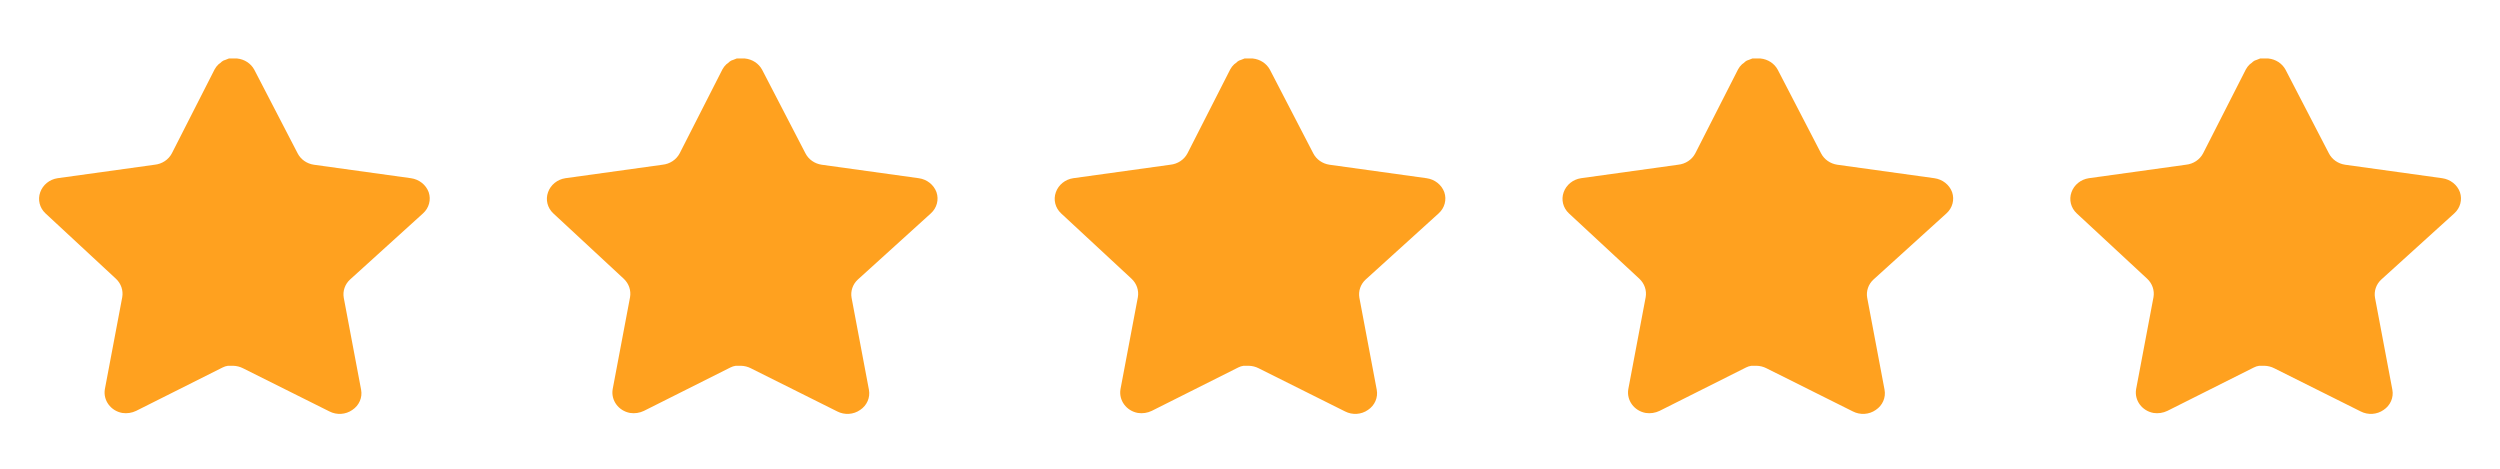
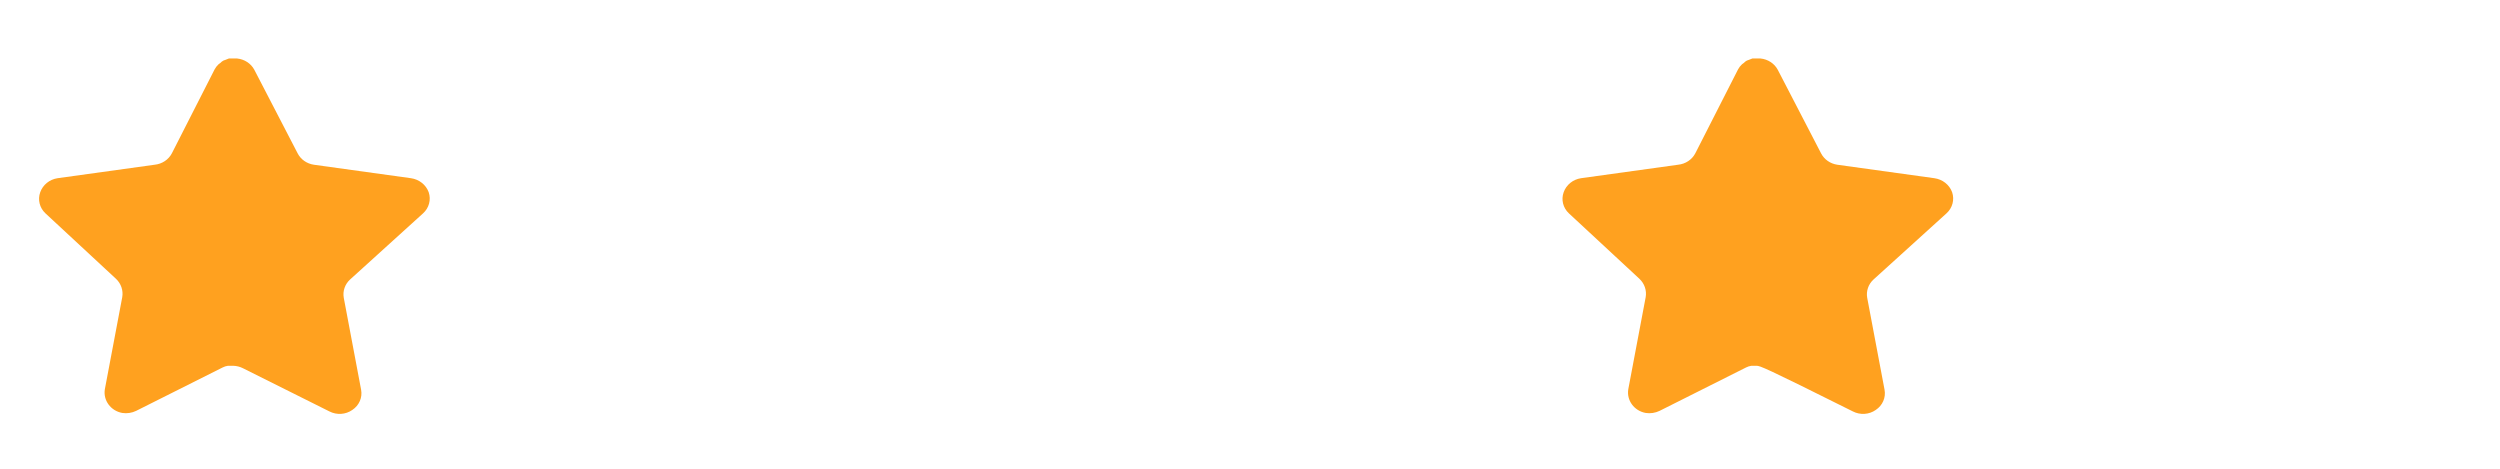
<svg xmlns="http://www.w3.org/2000/svg" width="128" height="24" viewBox="0 0 128 24" fill="none">
-   <path d="M121.919 14.315C121.66 14.555 121.541 14.903 121.6 15.243L122.489 19.955C122.564 20.354 122.388 20.759 122.039 20.989C121.697 21.229 121.242 21.258 120.869 21.066L116.44 18.854C116.286 18.775 116.115 18.733 115.94 18.728H115.669C115.575 18.742 115.483 18.77 115.399 18.814L110.969 21.037C110.75 21.143 110.502 21.18 110.259 21.143C109.667 21.035 109.272 20.495 109.369 19.925L110.259 15.214C110.318 14.87 110.199 14.521 109.94 14.276L106.329 10.925C106.027 10.644 105.922 10.223 106.06 9.842C106.194 9.463 106.536 9.186 106.949 9.124L111.919 8.434C112.297 8.396 112.629 8.176 112.799 7.851L114.989 3.551C115.041 3.455 115.108 3.367 115.189 3.292L115.279 3.225C115.326 3.175 115.38 3.134 115.44 3.101L115.549 3.062L115.719 2.995H116.14C116.516 3.033 116.847 3.248 117.02 3.57L119.239 7.851C119.399 8.164 119.71 8.381 120.069 8.434L125.039 9.124C125.459 9.182 125.81 9.459 125.949 9.842C126.08 10.226 125.967 10.648 125.659 10.925L121.919 14.315Z" fill="#FFA11F" />
-   <path d="M95.919 14.315C95.66 14.555 95.541 14.903 95.6 15.243L96.489 19.955C96.564 20.354 96.388 20.759 96.039 20.989C95.697 21.229 95.242 21.258 94.869 21.066L90.44 18.854C90.286 18.775 90.115 18.733 89.94 18.728H89.669C89.575 18.742 89.483 18.77 89.399 18.814L84.969 21.037C84.75 21.143 84.502 21.18 84.259 21.143C83.667 21.035 83.272 20.495 83.369 19.925L84.259 15.214C84.318 14.87 84.199 14.521 83.94 14.276L80.329 10.925C80.027 10.644 79.922 10.223 80.06 9.842C80.194 9.463 80.536 9.186 80.949 9.124L85.919 8.434C86.297 8.396 86.629 8.176 86.799 7.851L88.989 3.551C89.041 3.455 89.108 3.367 89.189 3.292L89.279 3.225C89.326 3.175 89.38 3.134 89.44 3.101L89.549 3.062L89.719 2.995H90.14C90.516 3.033 90.847 3.248 91.02 3.57L93.239 7.851C93.399 8.164 93.71 8.381 94.069 8.434L99.039 9.124C99.459 9.182 99.81 9.459 99.949 9.842C100.08 10.226 99.967 10.648 99.659 10.925L95.919 14.315Z" fill="#FFA11F" />
-   <path d="M69.919 14.315C69.66 14.555 69.541 14.903 69.6 15.243L70.489 19.955C70.564 20.354 70.388 20.759 70.039 20.989C69.697 21.229 69.242 21.258 68.869 21.066L64.44 18.854C64.286 18.775 64.115 18.733 63.94 18.728H63.669C63.575 18.742 63.483 18.77 63.399 18.814L58.969 21.037C58.75 21.143 58.502 21.18 58.259 21.143C57.667 21.035 57.272 20.495 57.369 19.925L58.259 15.214C58.318 14.87 58.199 14.521 57.94 14.276L54.329 10.925C54.027 10.644 53.922 10.223 54.06 9.842C54.194 9.463 54.536 9.186 54.949 9.124L59.919 8.434C60.297 8.396 60.629 8.176 60.799 7.851L62.989 3.551C63.041 3.455 63.108 3.367 63.189 3.292L63.279 3.225C63.326 3.175 63.38 3.134 63.44 3.101L63.549 3.062L63.719 2.995H64.14C64.516 3.033 64.847 3.248 65.02 3.57L67.239 7.851C67.399 8.164 67.71 8.381 68.069 8.434L73.039 9.124C73.459 9.182 73.81 9.459 73.949 9.842C74.08 10.226 73.967 10.648 73.659 10.925L69.919 14.315Z" fill="#FFA11F" />
-   <path d="M43.919 14.315C43.66 14.555 43.541 14.903 43.6 15.243L44.489 19.955C44.564 20.354 44.388 20.759 44.039 20.989C43.697 21.229 43.242 21.258 42.869 21.066L38.44 18.854C38.286 18.775 38.115 18.733 37.94 18.728H37.669C37.575 18.742 37.483 18.77 37.399 18.814L32.969 21.037C32.75 21.143 32.502 21.18 32.259 21.143C31.667 21.035 31.272 20.495 31.369 19.925L32.259 15.214C32.318 14.87 32.199 14.521 31.94 14.276L28.329 10.925C28.027 10.644 27.922 10.223 28.06 9.842C28.194 9.463 28.536 9.186 28.949 9.124L33.919 8.434C34.297 8.396 34.629 8.176 34.799 7.851L36.989 3.551C37.041 3.455 37.108 3.367 37.189 3.292L37.279 3.225C37.326 3.175 37.38 3.134 37.44 3.101L37.549 3.062L37.719 2.995H38.14C38.516 3.033 38.847 3.248 39.02 3.57L41.239 7.851C41.399 8.164 41.71 8.381 42.069 8.434L47.039 9.124C47.459 9.182 47.81 9.459 47.949 9.842C48.08 10.226 47.967 10.648 47.659 10.925L43.919 14.315Z" fill="#FFA11F" />
+   <path d="M95.919 14.315C95.66 14.555 95.541 14.903 95.6 15.243L96.489 19.955C96.564 20.354 96.388 20.759 96.039 20.989C95.697 21.229 95.242 21.258 94.869 21.066C90.286 18.775 90.115 18.733 89.94 18.728H89.669C89.575 18.742 89.483 18.77 89.399 18.814L84.969 21.037C84.75 21.143 84.502 21.18 84.259 21.143C83.667 21.035 83.272 20.495 83.369 19.925L84.259 15.214C84.318 14.87 84.199 14.521 83.94 14.276L80.329 10.925C80.027 10.644 79.922 10.223 80.06 9.842C80.194 9.463 80.536 9.186 80.949 9.124L85.919 8.434C86.297 8.396 86.629 8.176 86.799 7.851L88.989 3.551C89.041 3.455 89.108 3.367 89.189 3.292L89.279 3.225C89.326 3.175 89.38 3.134 89.44 3.101L89.549 3.062L89.719 2.995H90.14C90.516 3.033 90.847 3.248 91.02 3.57L93.239 7.851C93.399 8.164 93.71 8.381 94.069 8.434L99.039 9.124C99.459 9.182 99.81 9.459 99.949 9.842C100.08 10.226 99.967 10.648 99.659 10.925L95.919 14.315Z" fill="#FFA11F" />
  <path d="M17.919 14.315C17.66 14.555 17.541 14.903 17.6 15.243L18.489 19.955C18.564 20.354 18.388 20.759 18.039 20.989C17.697 21.229 17.242 21.258 16.869 21.066L12.44 18.854C12.286 18.775 12.115 18.733 11.94 18.728H11.669C11.575 18.742 11.483 18.77 11.399 18.814L6.969 21.037C6.75 21.143 6.502 21.18 6.259 21.143C5.667 21.035 5.272 20.495 5.369 19.925L6.259 15.214C6.318 14.87 6.199 14.521 5.94 14.276L2.329 10.925C2.027 10.644 1.922 10.223 2.06 9.842C2.194 9.463 2.536 9.186 2.949 9.124L7.919 8.434C8.297 8.396 8.629 8.176 8.799 7.851L10.989 3.551C11.041 3.455 11.108 3.367 11.189 3.292L11.279 3.225C11.326 3.175 11.38 3.134 11.44 3.101L11.549 3.062L11.719 2.995H12.14C12.516 3.033 12.847 3.248 13.02 3.57L15.239 7.851C15.399 8.164 15.71 8.381 16.069 8.434L21.039 9.124C21.459 9.182 21.81 9.459 21.949 9.842C22.08 10.226 21.967 10.648 21.659 10.925L17.919 14.315Z" fill="#FFA11F" />
</svg>